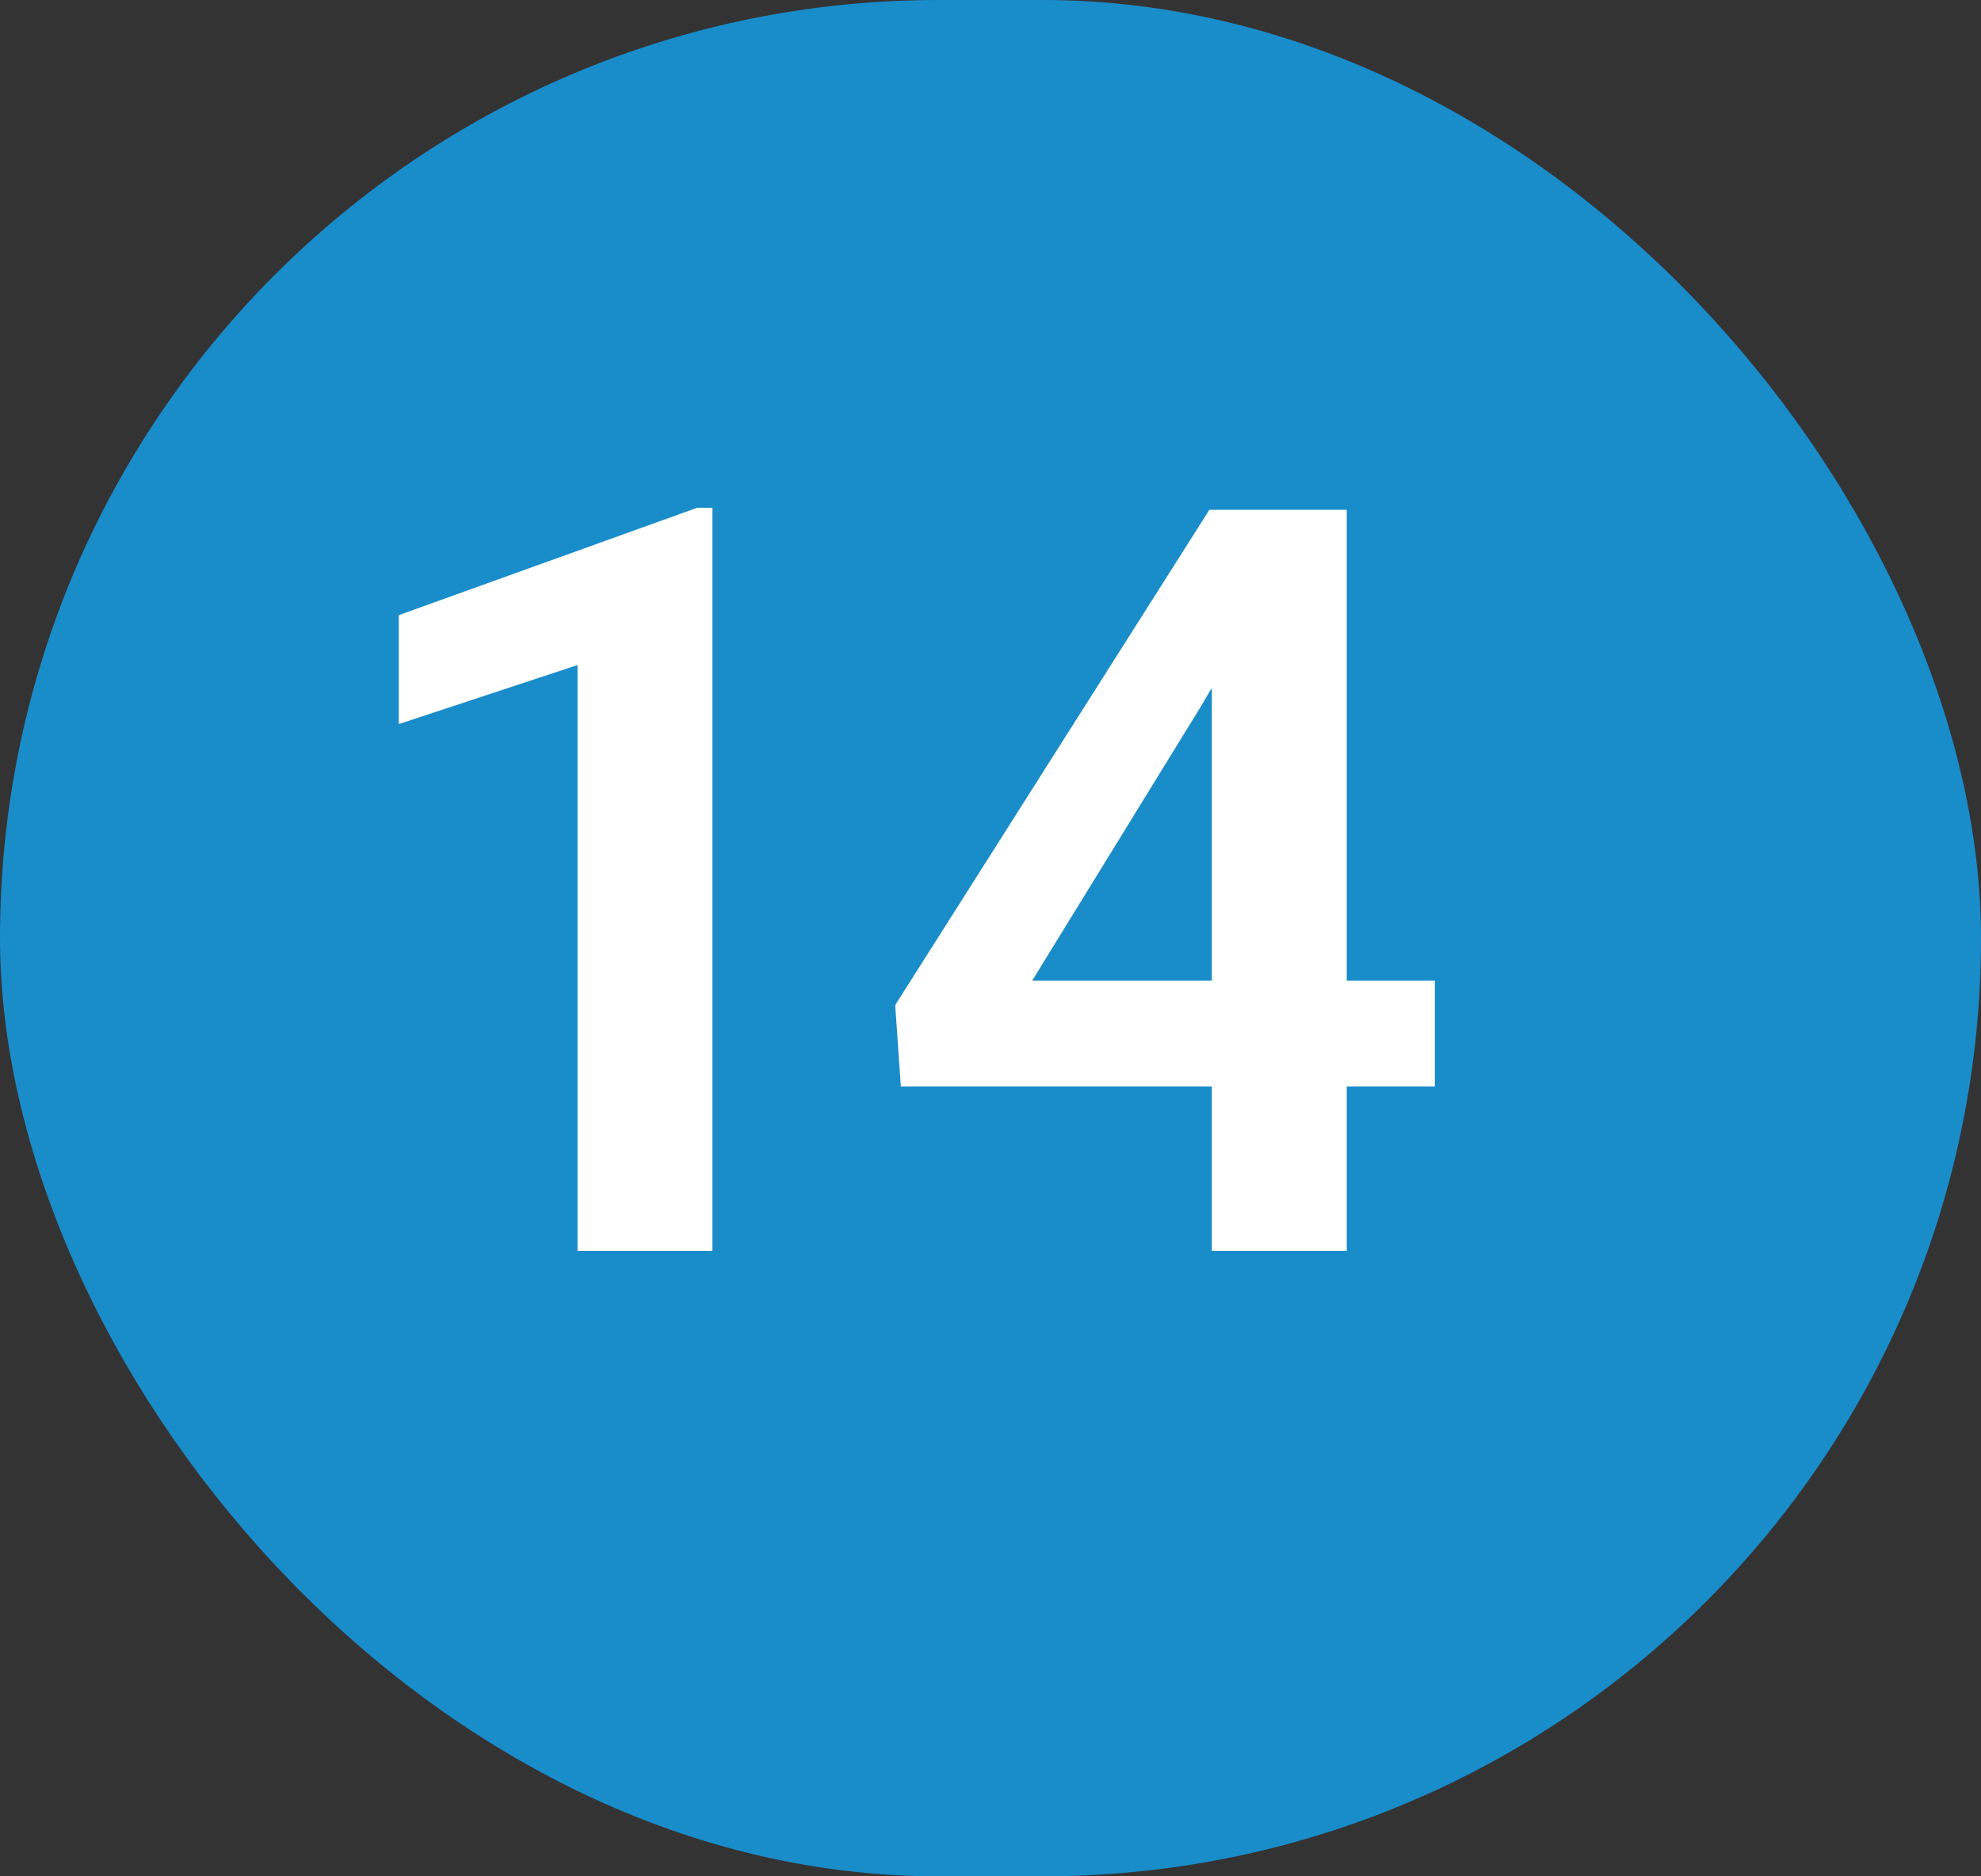
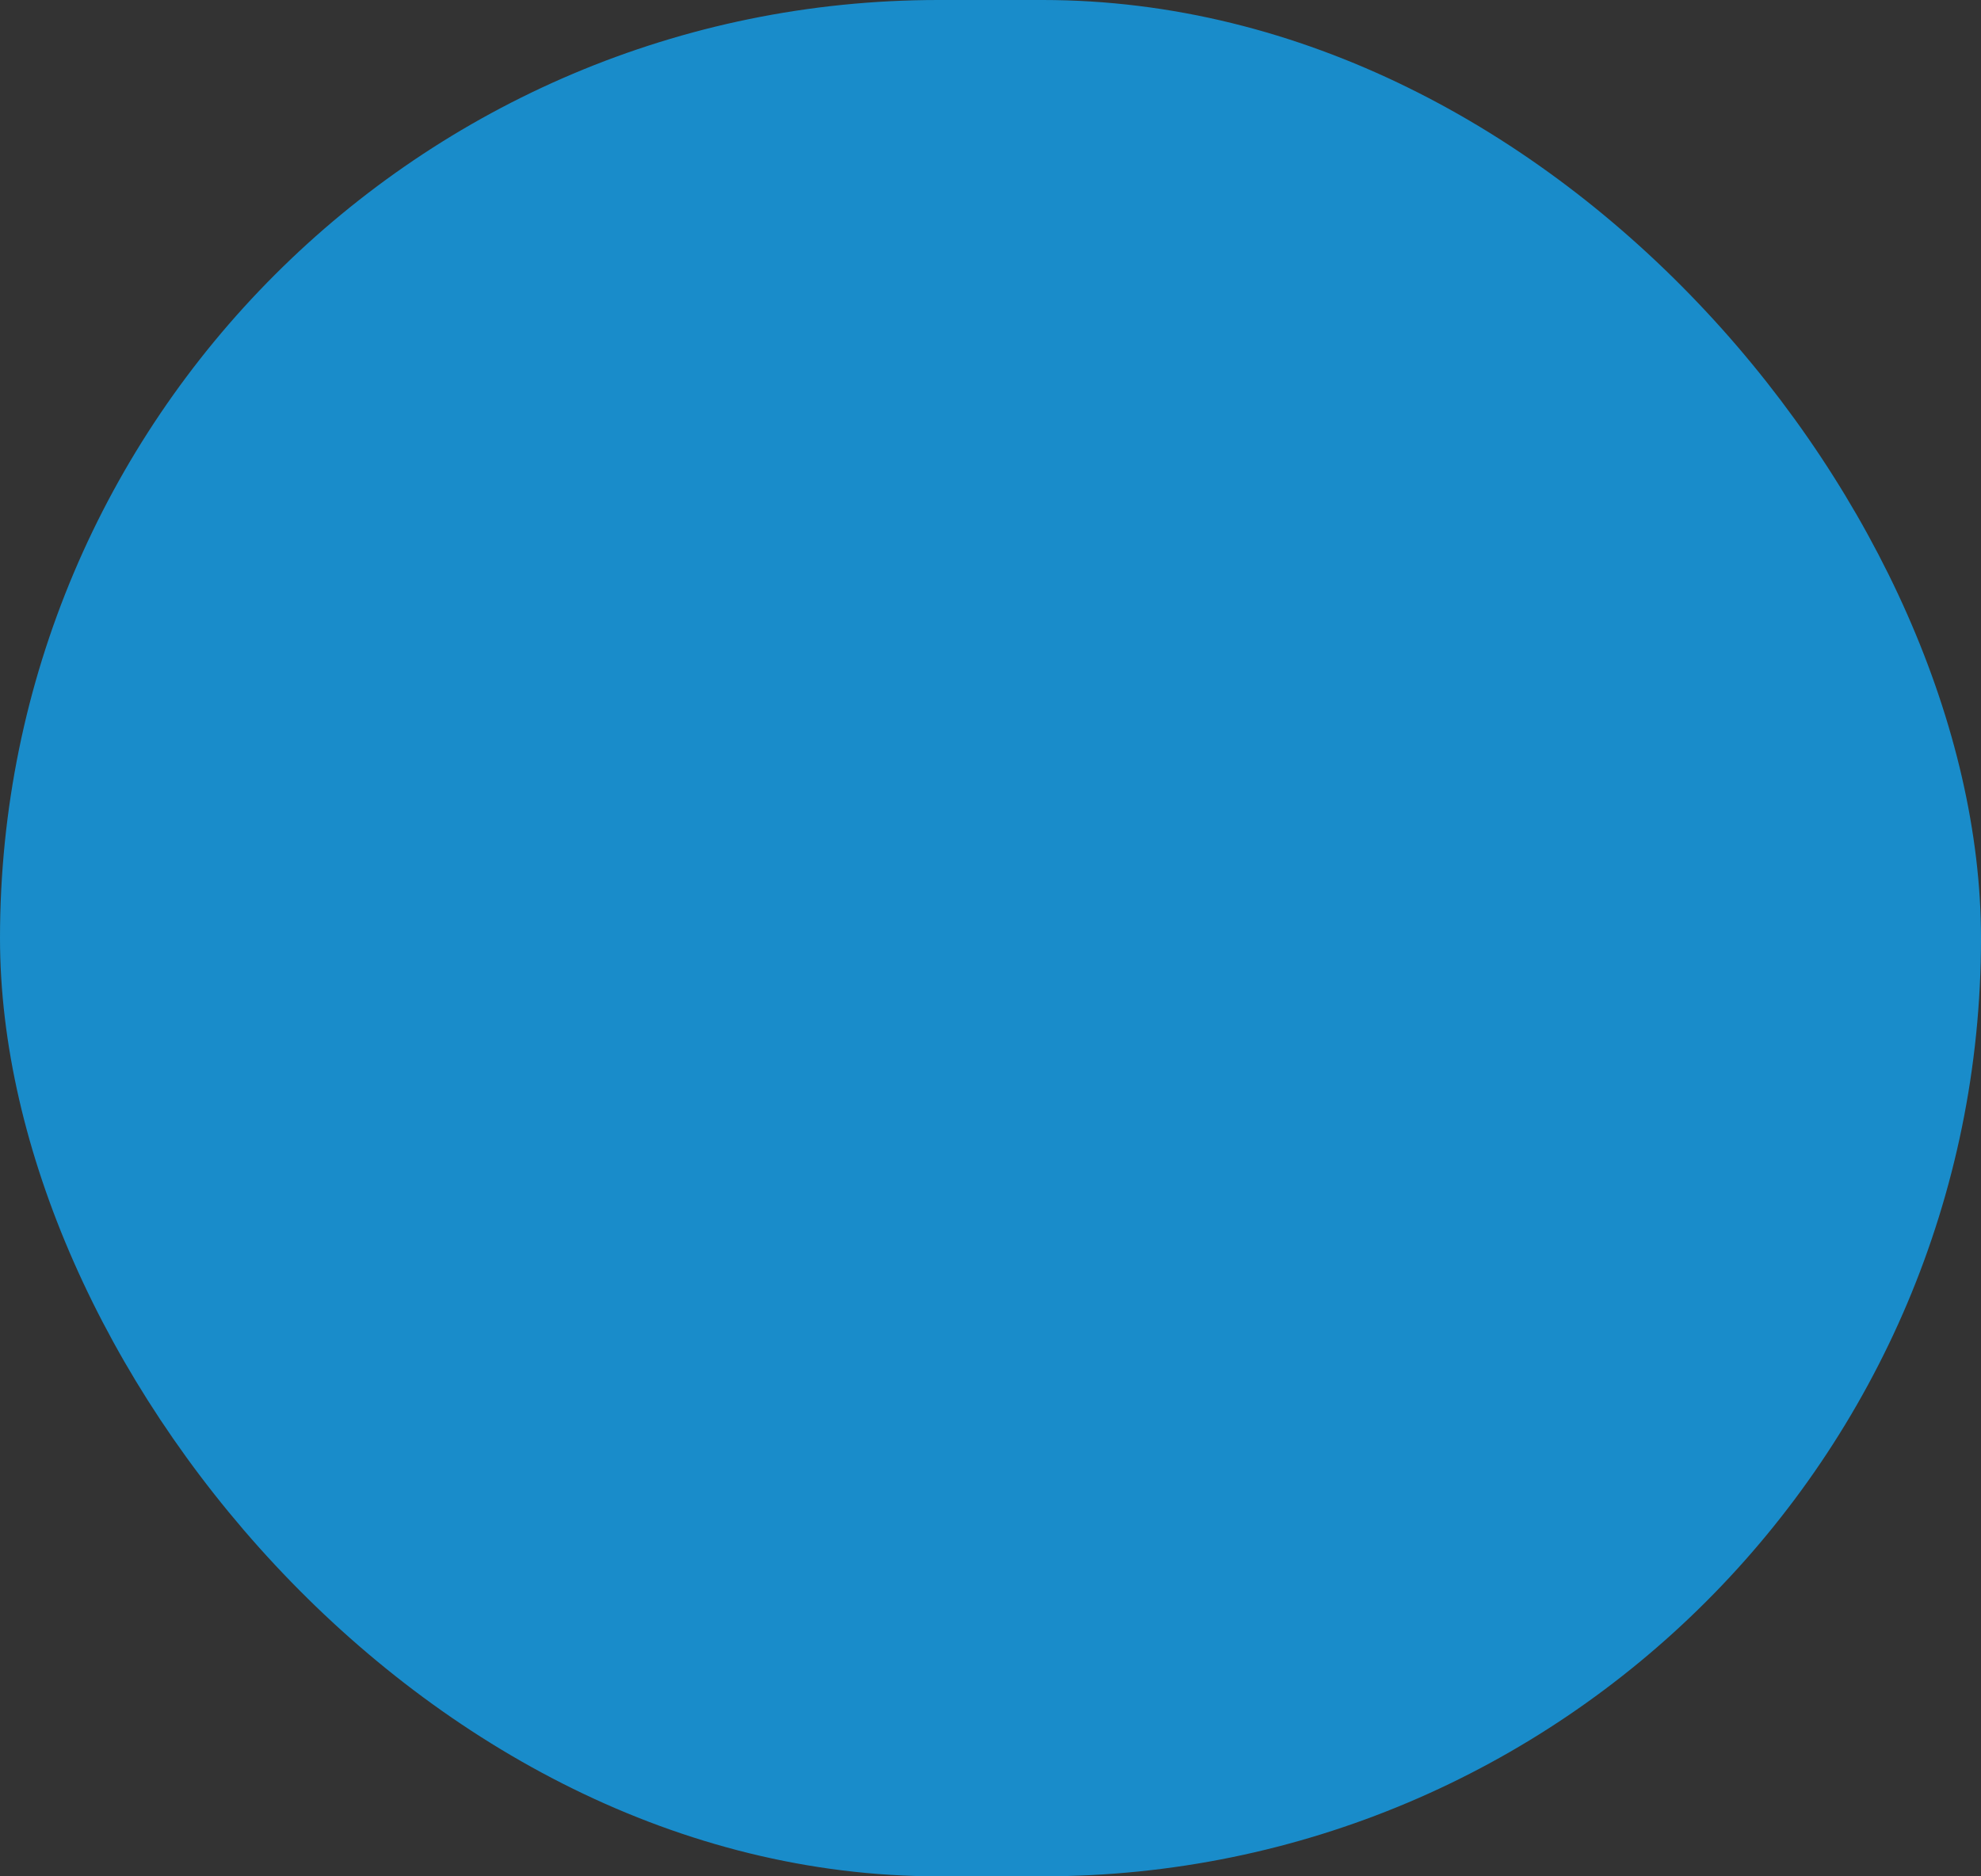
<svg xmlns="http://www.w3.org/2000/svg" width="19" height="18" viewBox="0 0 19 18" fill="none">
  <rect x="0" y="0" width="19" height="18" fill="#333333" stroke="none" />
  <rect width="19" height="18" rx="9" fill="#198CCA" />
-   <path d="M6.833 4.871V12H5.539V6.38L3.825 6.946V5.901L6.687 4.871H6.833ZM13.762 9.407V10.423H8.64L8.586 9.642L11.599 4.891H12.629L11.516 6.78L9.9 9.407H13.762ZM12.917 4.891V12H11.623V4.891H12.917Z" fill="white" />
</svg>